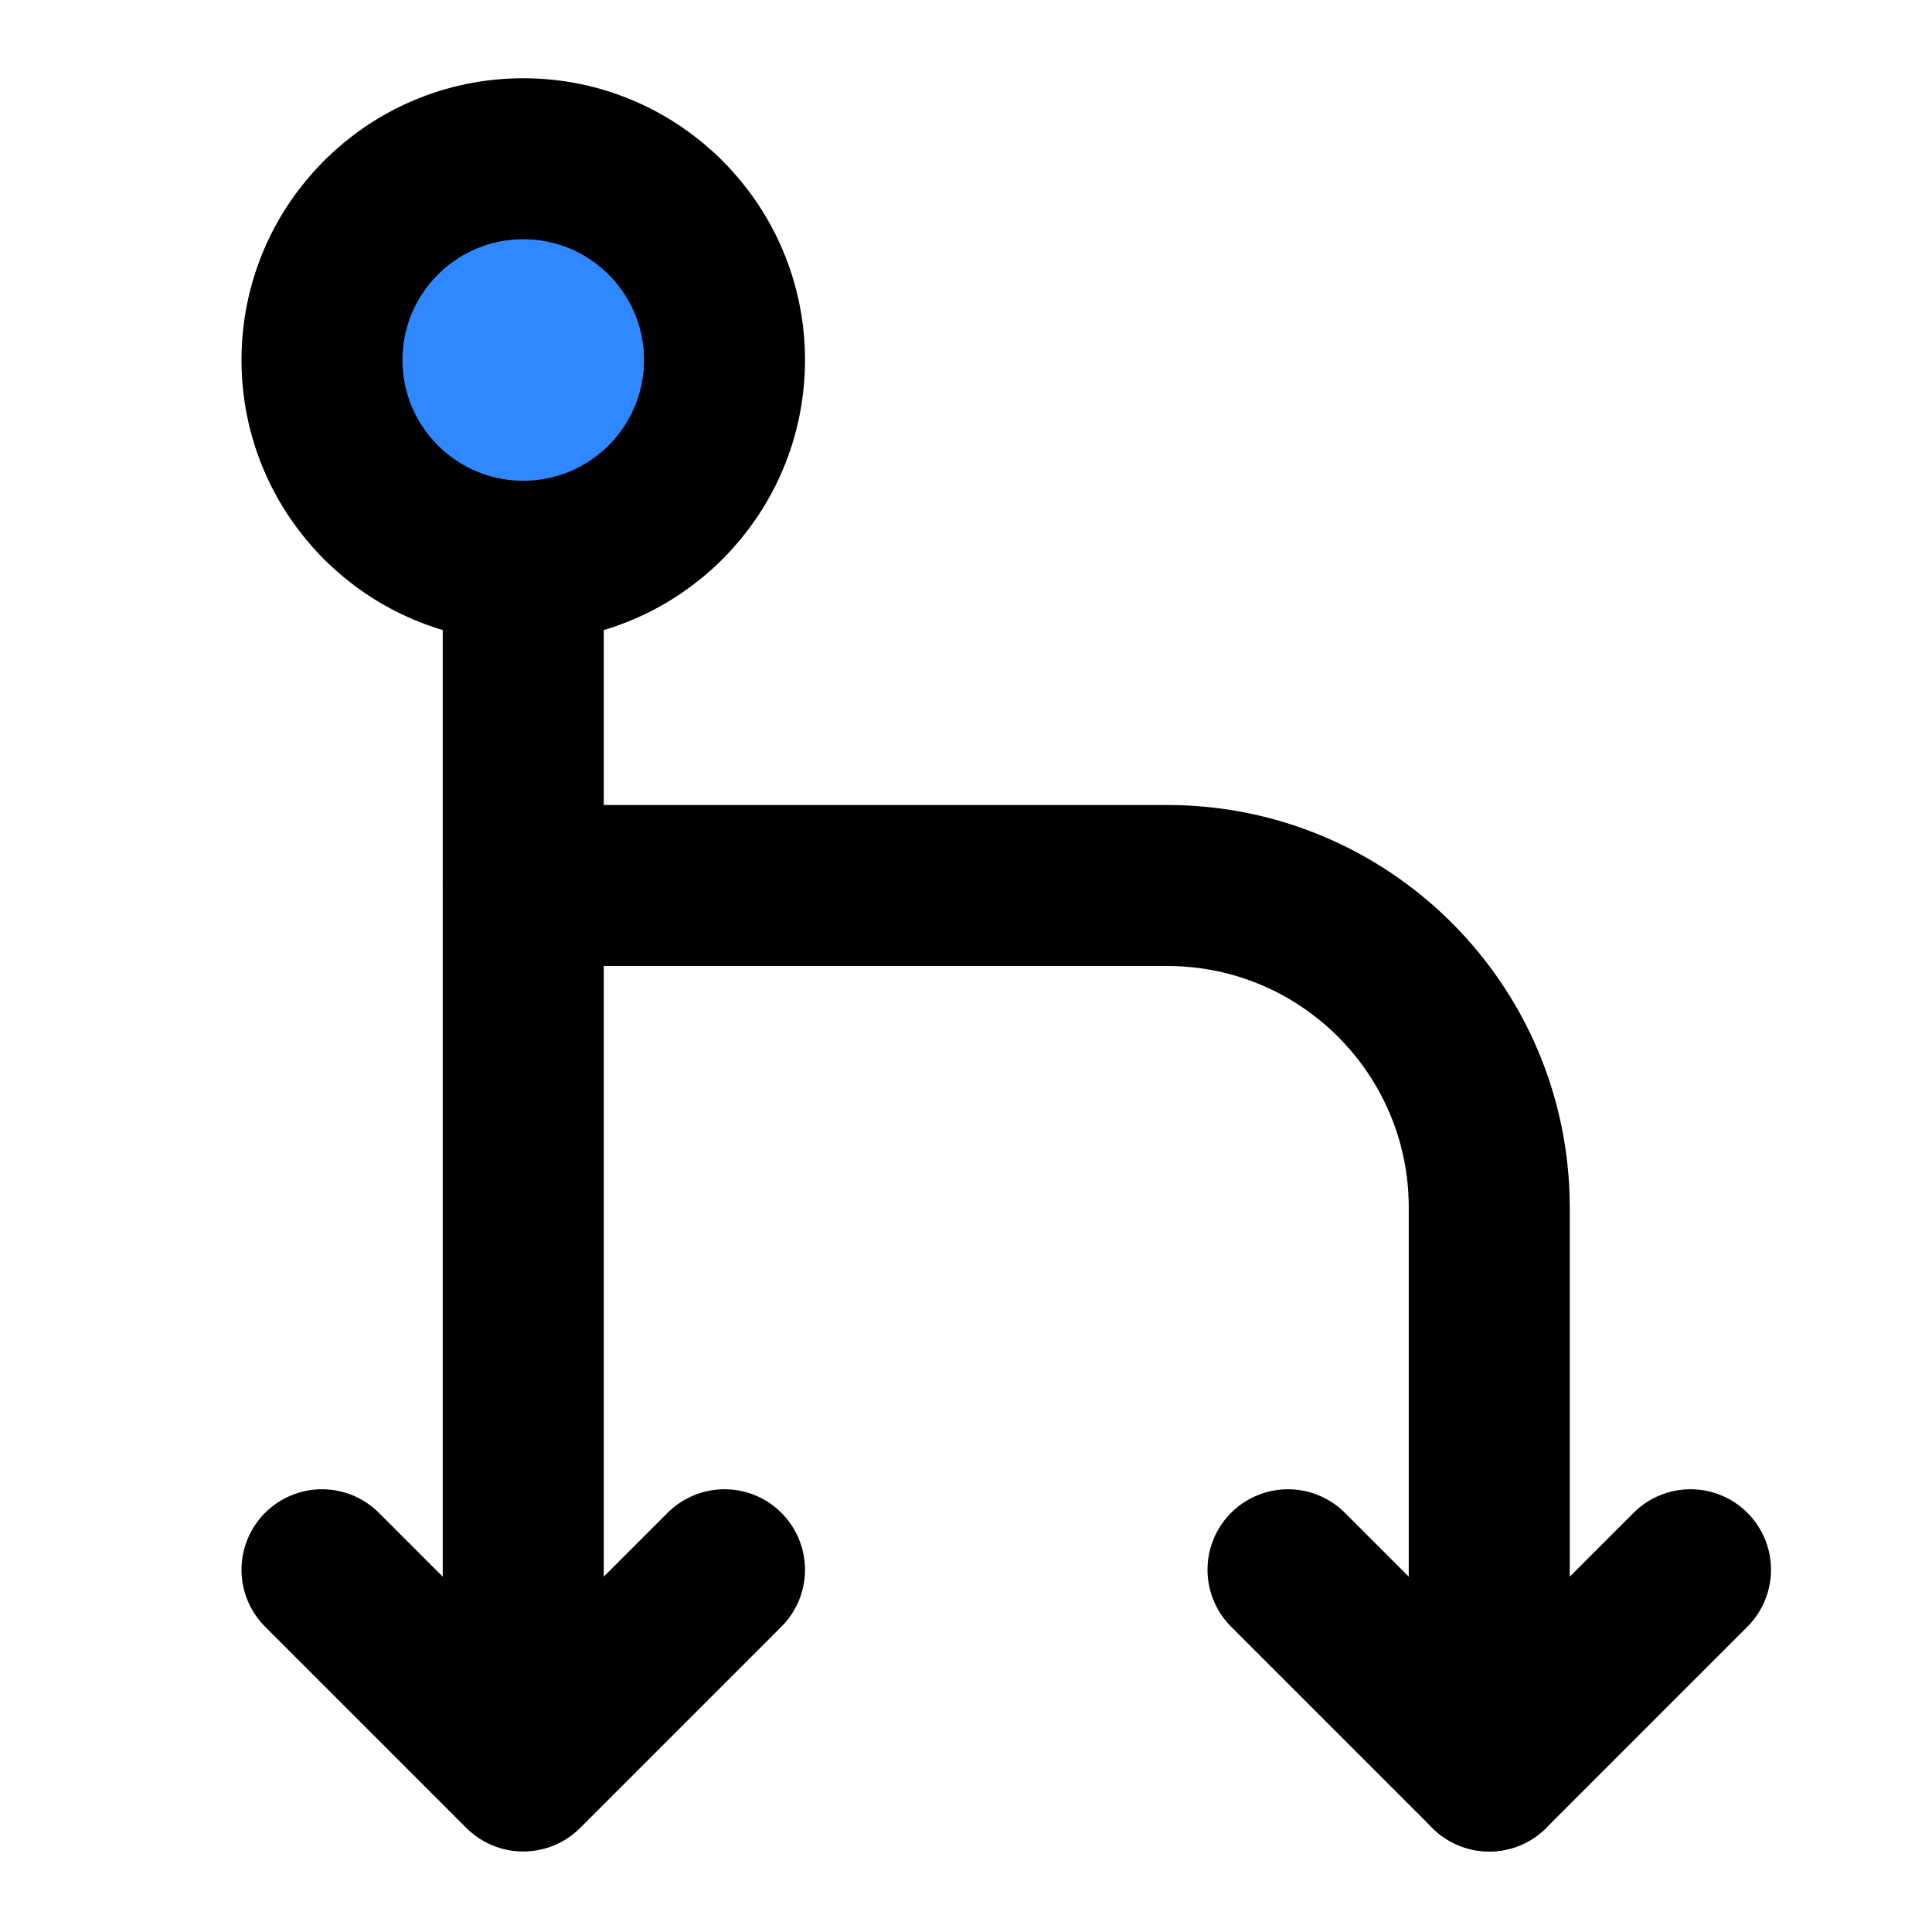
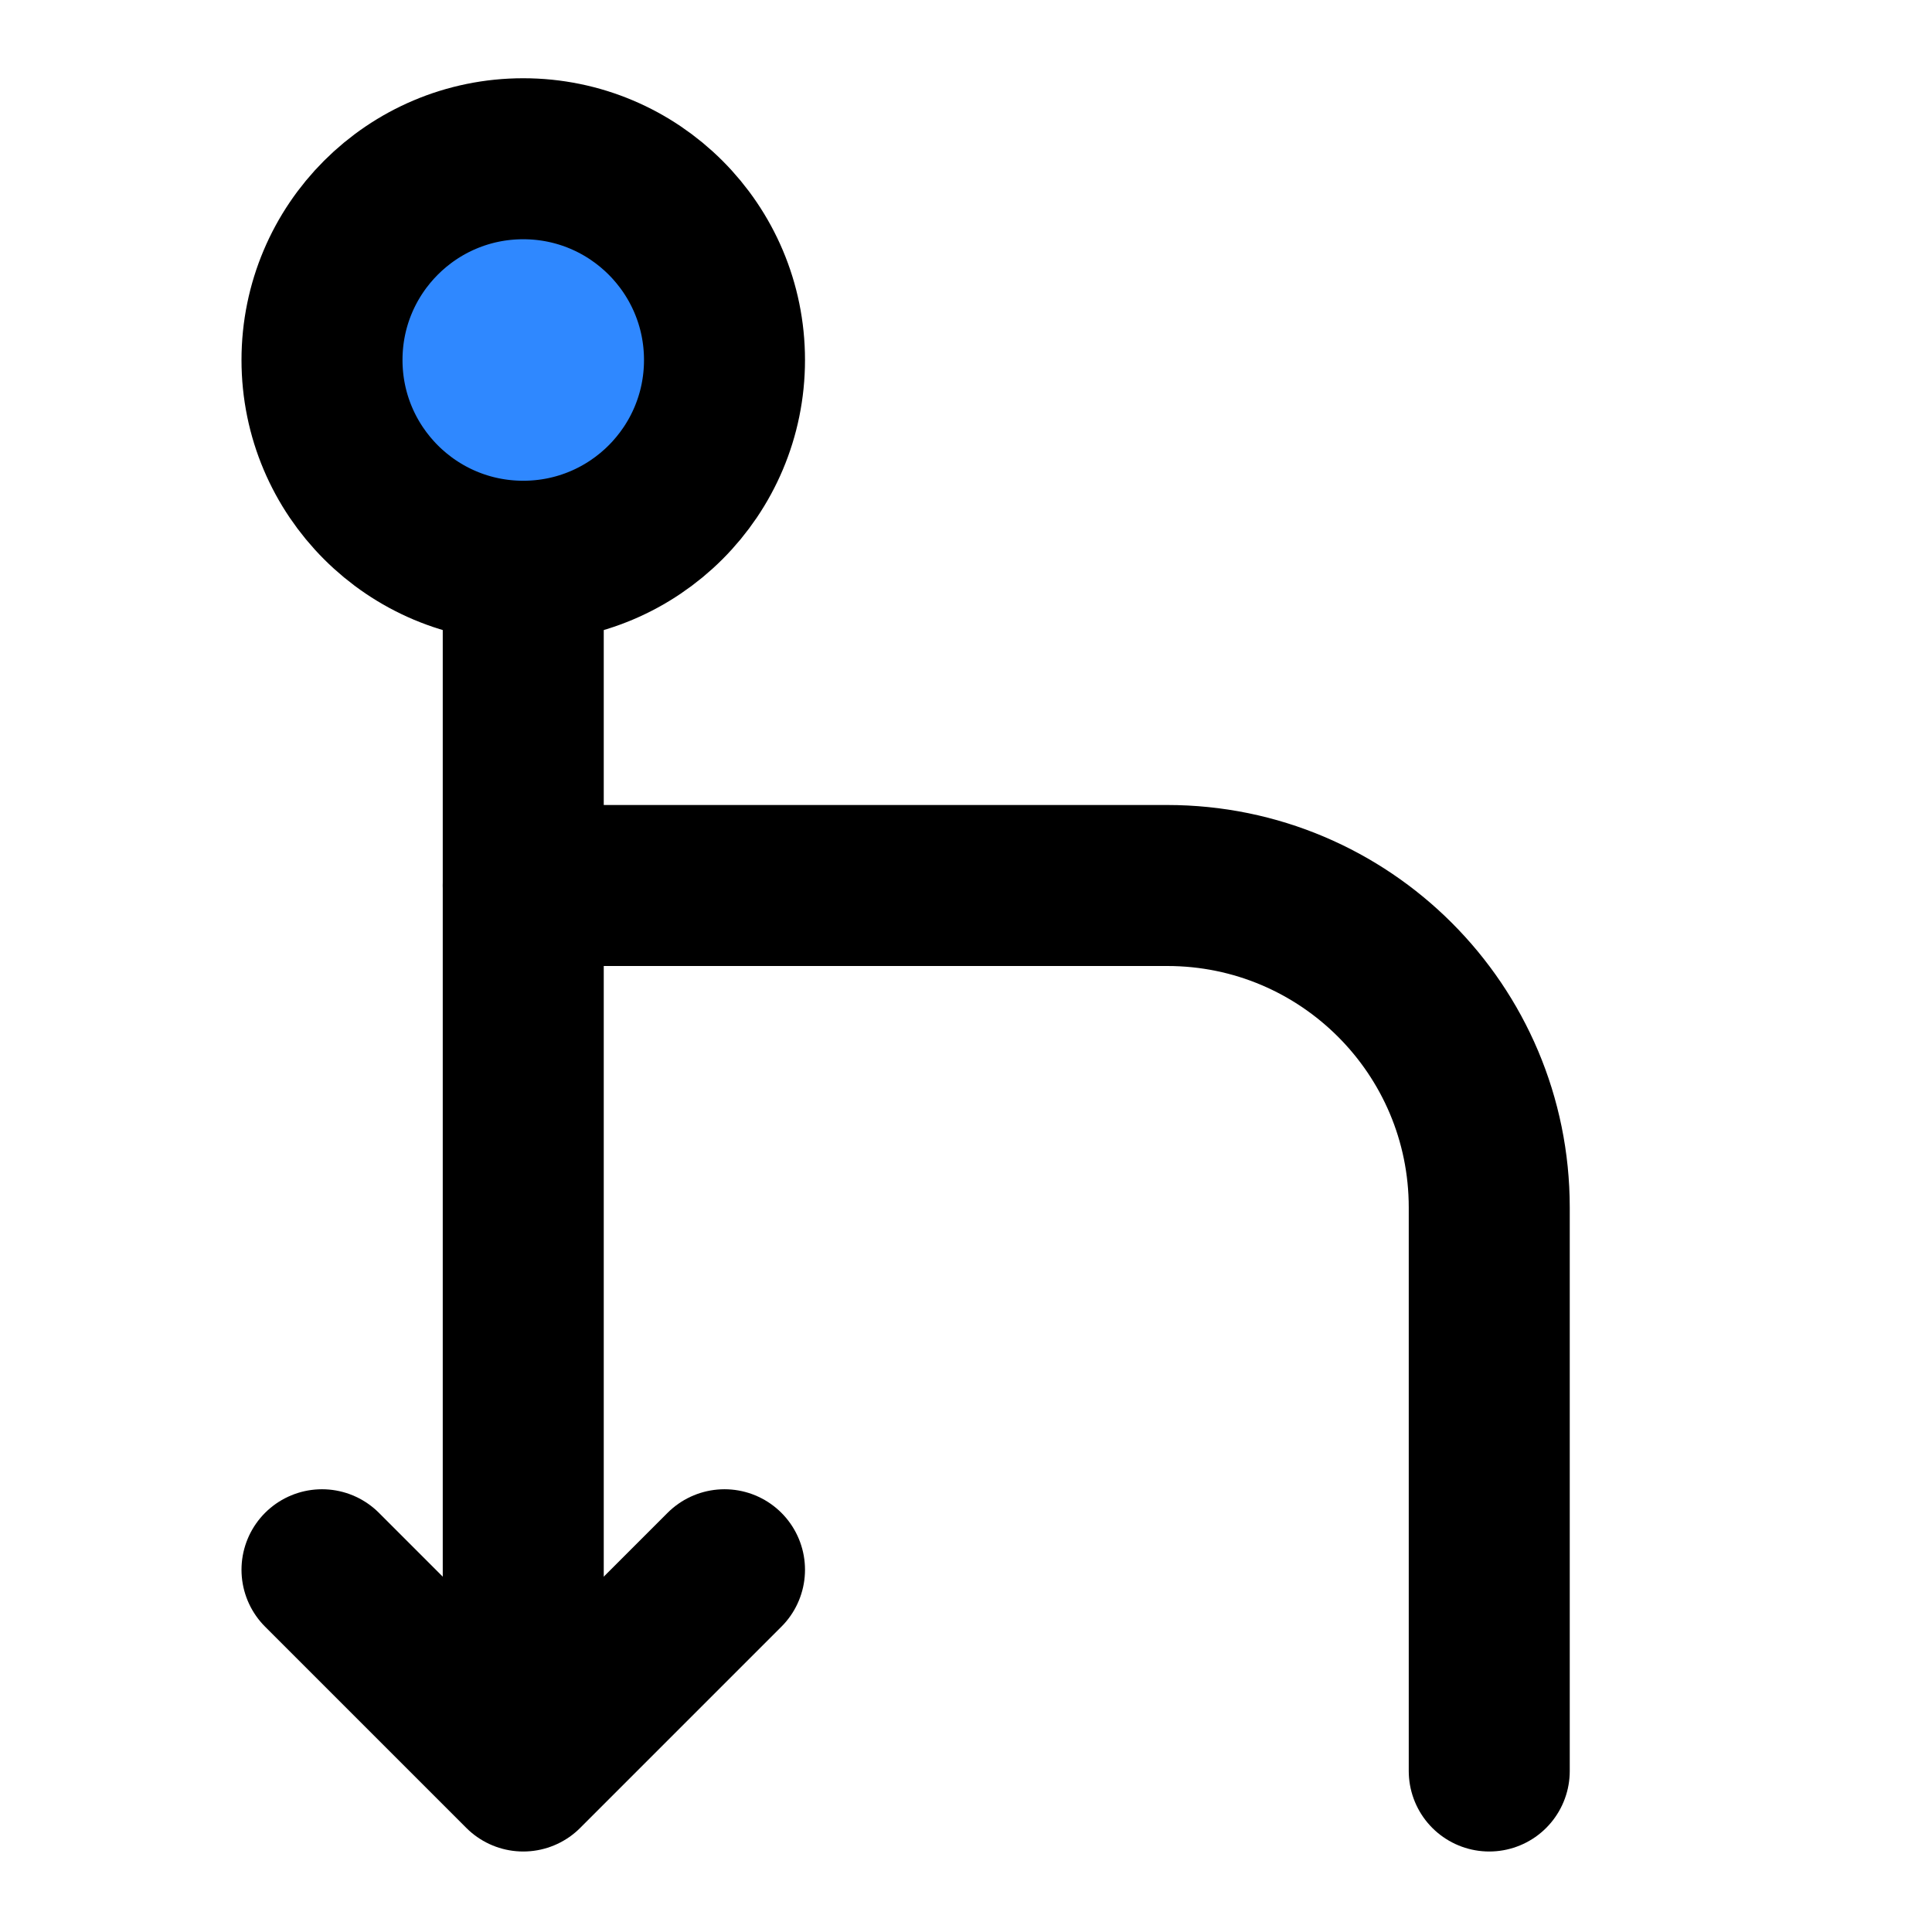
<svg xmlns="http://www.w3.org/2000/svg" width="800px" height="800px" viewBox="0 0 48 48" fill="none">
  <path d="M13 22H29C33.418 22 37 25.582 37 30V44" stroke="#000000" stroke-width="4" stroke-linecap="round" stroke-linejoin="round" />
  <circle cx="13" cy="8.944" r="5" transform="rotate(-90 13 8.944)" fill="#2F88FF" stroke="#000000" stroke-width="4" />
  <path d="M13 14V43" stroke="#000000" stroke-width="4" stroke-linecap="round" stroke-linejoin="round" />
  <path d="M18 39L13 44L8 39" stroke="#000000" stroke-width="4" stroke-linecap="round" stroke-linejoin="round" />
-   <path d="M42 39L37 44L32 39" stroke="#000000" stroke-width="4" stroke-linecap="round" stroke-linejoin="round" />
</svg>